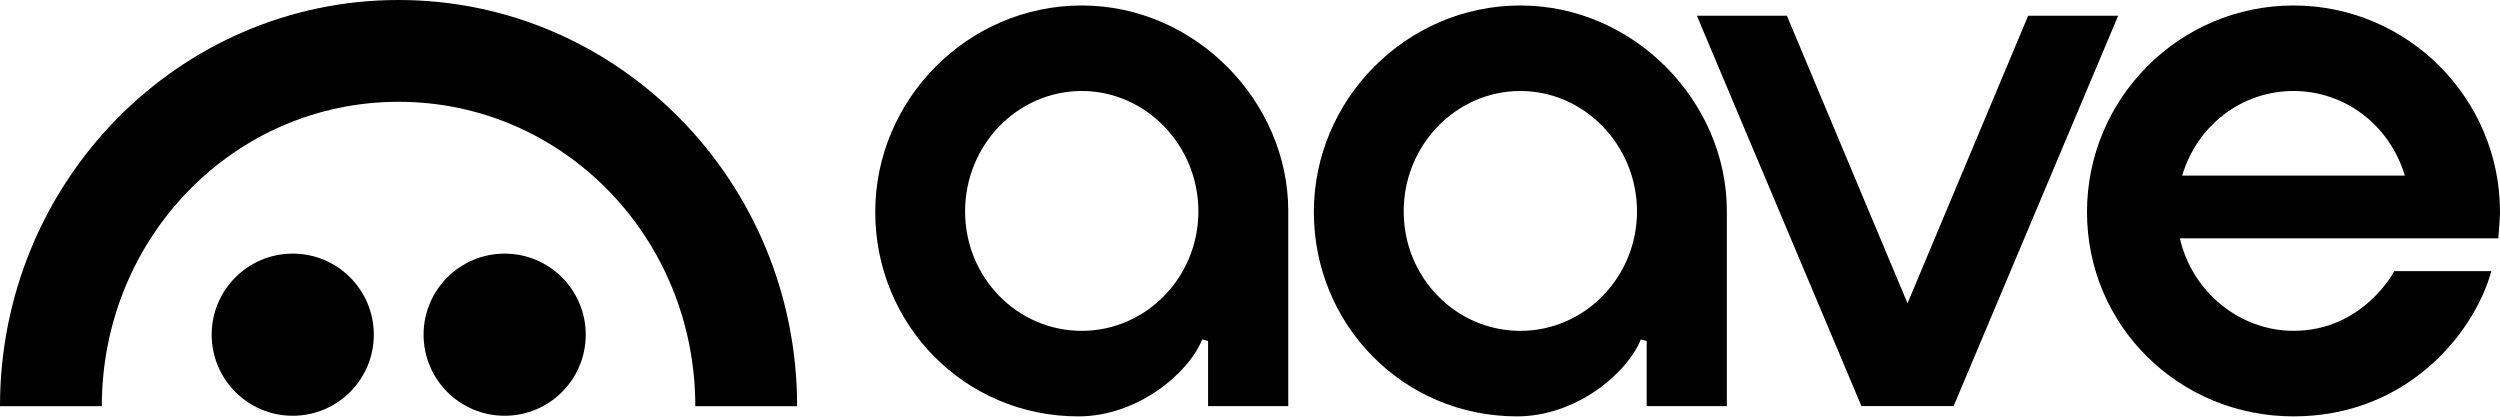
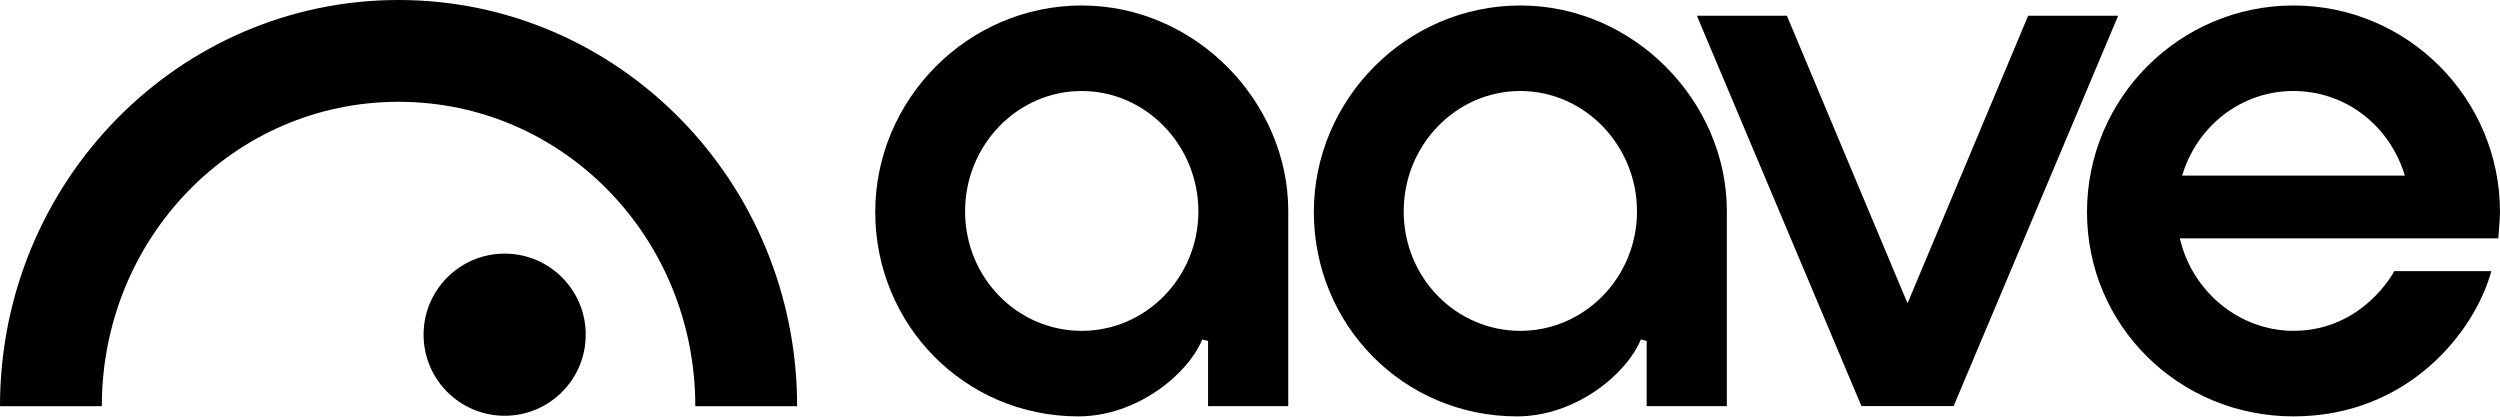
<svg xmlns="http://www.w3.org/2000/svg" width="833" height="139" viewBox="0 0 833 139" fill="none">
  <path d="M764.174 110.231C746.305 110.231 730.427 97.284 726.337 79.409H832.43C832.43 79.409 833 72.932 833 70.641C833 32.702 802.132 1.828 764.193 1.828C726.254 1.828 695.387 32.695 695.387 70.641C695.387 108.587 726.081 138.737 764.193 138.737C802.305 138.737 824.558 110.66 830.113 90.334H797.774C797.774 90.334 787.489 110.231 764.174 110.231ZM764.193 30.321C781.326 30.321 796.2 41.636 801.294 58.5H727.092C732.168 41.636 747.048 30.321 764.193 30.321Z" fill="#000" />
  <path d="M359.33 138.737C321.391 138.737 291.631 108.19 291.631 70.641C291.631 33.092 322.498 1.828 360.437 1.828C398.377 1.828 429.244 33.911 429.244 70.276C429.244 85.771 429.244 135.326 429.244 135.326H402.53V113.617L400.585 113.105C395.881 124.638 378.837 138.737 359.324 138.737H359.33ZM360.437 30.321C339.01 30.321 321.57 48.311 321.57 70.43C321.57 92.548 339.004 110.238 360.437 110.238C381.871 110.238 399.305 92.382 399.305 70.43C399.305 48.478 381.871 30.321 360.437 30.321Z" fill="#000" />
  <path d="M505.473 138.737C467.533 138.737 437.773 108.19 437.773 70.641C437.773 33.092 468.641 1.828 506.58 1.828C544.519 1.828 575.386 33.911 575.386 70.276C575.386 85.771 575.386 135.326 575.386 135.326H548.673V113.617L546.727 113.105C542.023 124.638 524.98 138.737 505.466 138.737H505.473ZM506.58 30.321C485.153 30.321 467.713 48.311 467.713 70.43C467.713 92.548 485.146 110.238 506.58 110.238C528.014 110.238 545.447 92.382 545.447 70.43C545.447 48.478 528.014 30.321 506.58 30.321Z" fill="#000" />
  <path d="M620.231 135.311L565.402 5.25H595.399L635.585 101.058L675.777 5.25H705.767L650.945 135.311H620.231Z" fill="#000" />
-   <path d="M97.542 138.533C112.461 138.533 124.556 126.438 124.556 111.518C124.556 96.599 112.461 84.504 97.542 84.504C82.622 84.504 70.527 96.599 70.527 111.518C70.527 126.438 82.622 138.533 97.542 138.533Z" fill="#000" />
  <path d="M168.149 138.533C183.069 138.533 195.164 126.438 195.164 111.518C195.164 96.599 183.069 84.504 168.149 84.504C153.23 84.504 141.135 96.599 141.135 111.518C141.135 126.438 153.23 138.533 168.149 138.533Z" fill="#000" />
  <path d="M132.8 0C59.45 0 -0.019 60.602 4.64786e-06 135.335H33.926C33.926 79.328 77.843 33.92 132.8 33.92C187.757 33.92 231.674 79.328 231.674 135.335H265.6C265.613 60.602 206.144 0 132.8 0Z" fill="#000" />
</svg>